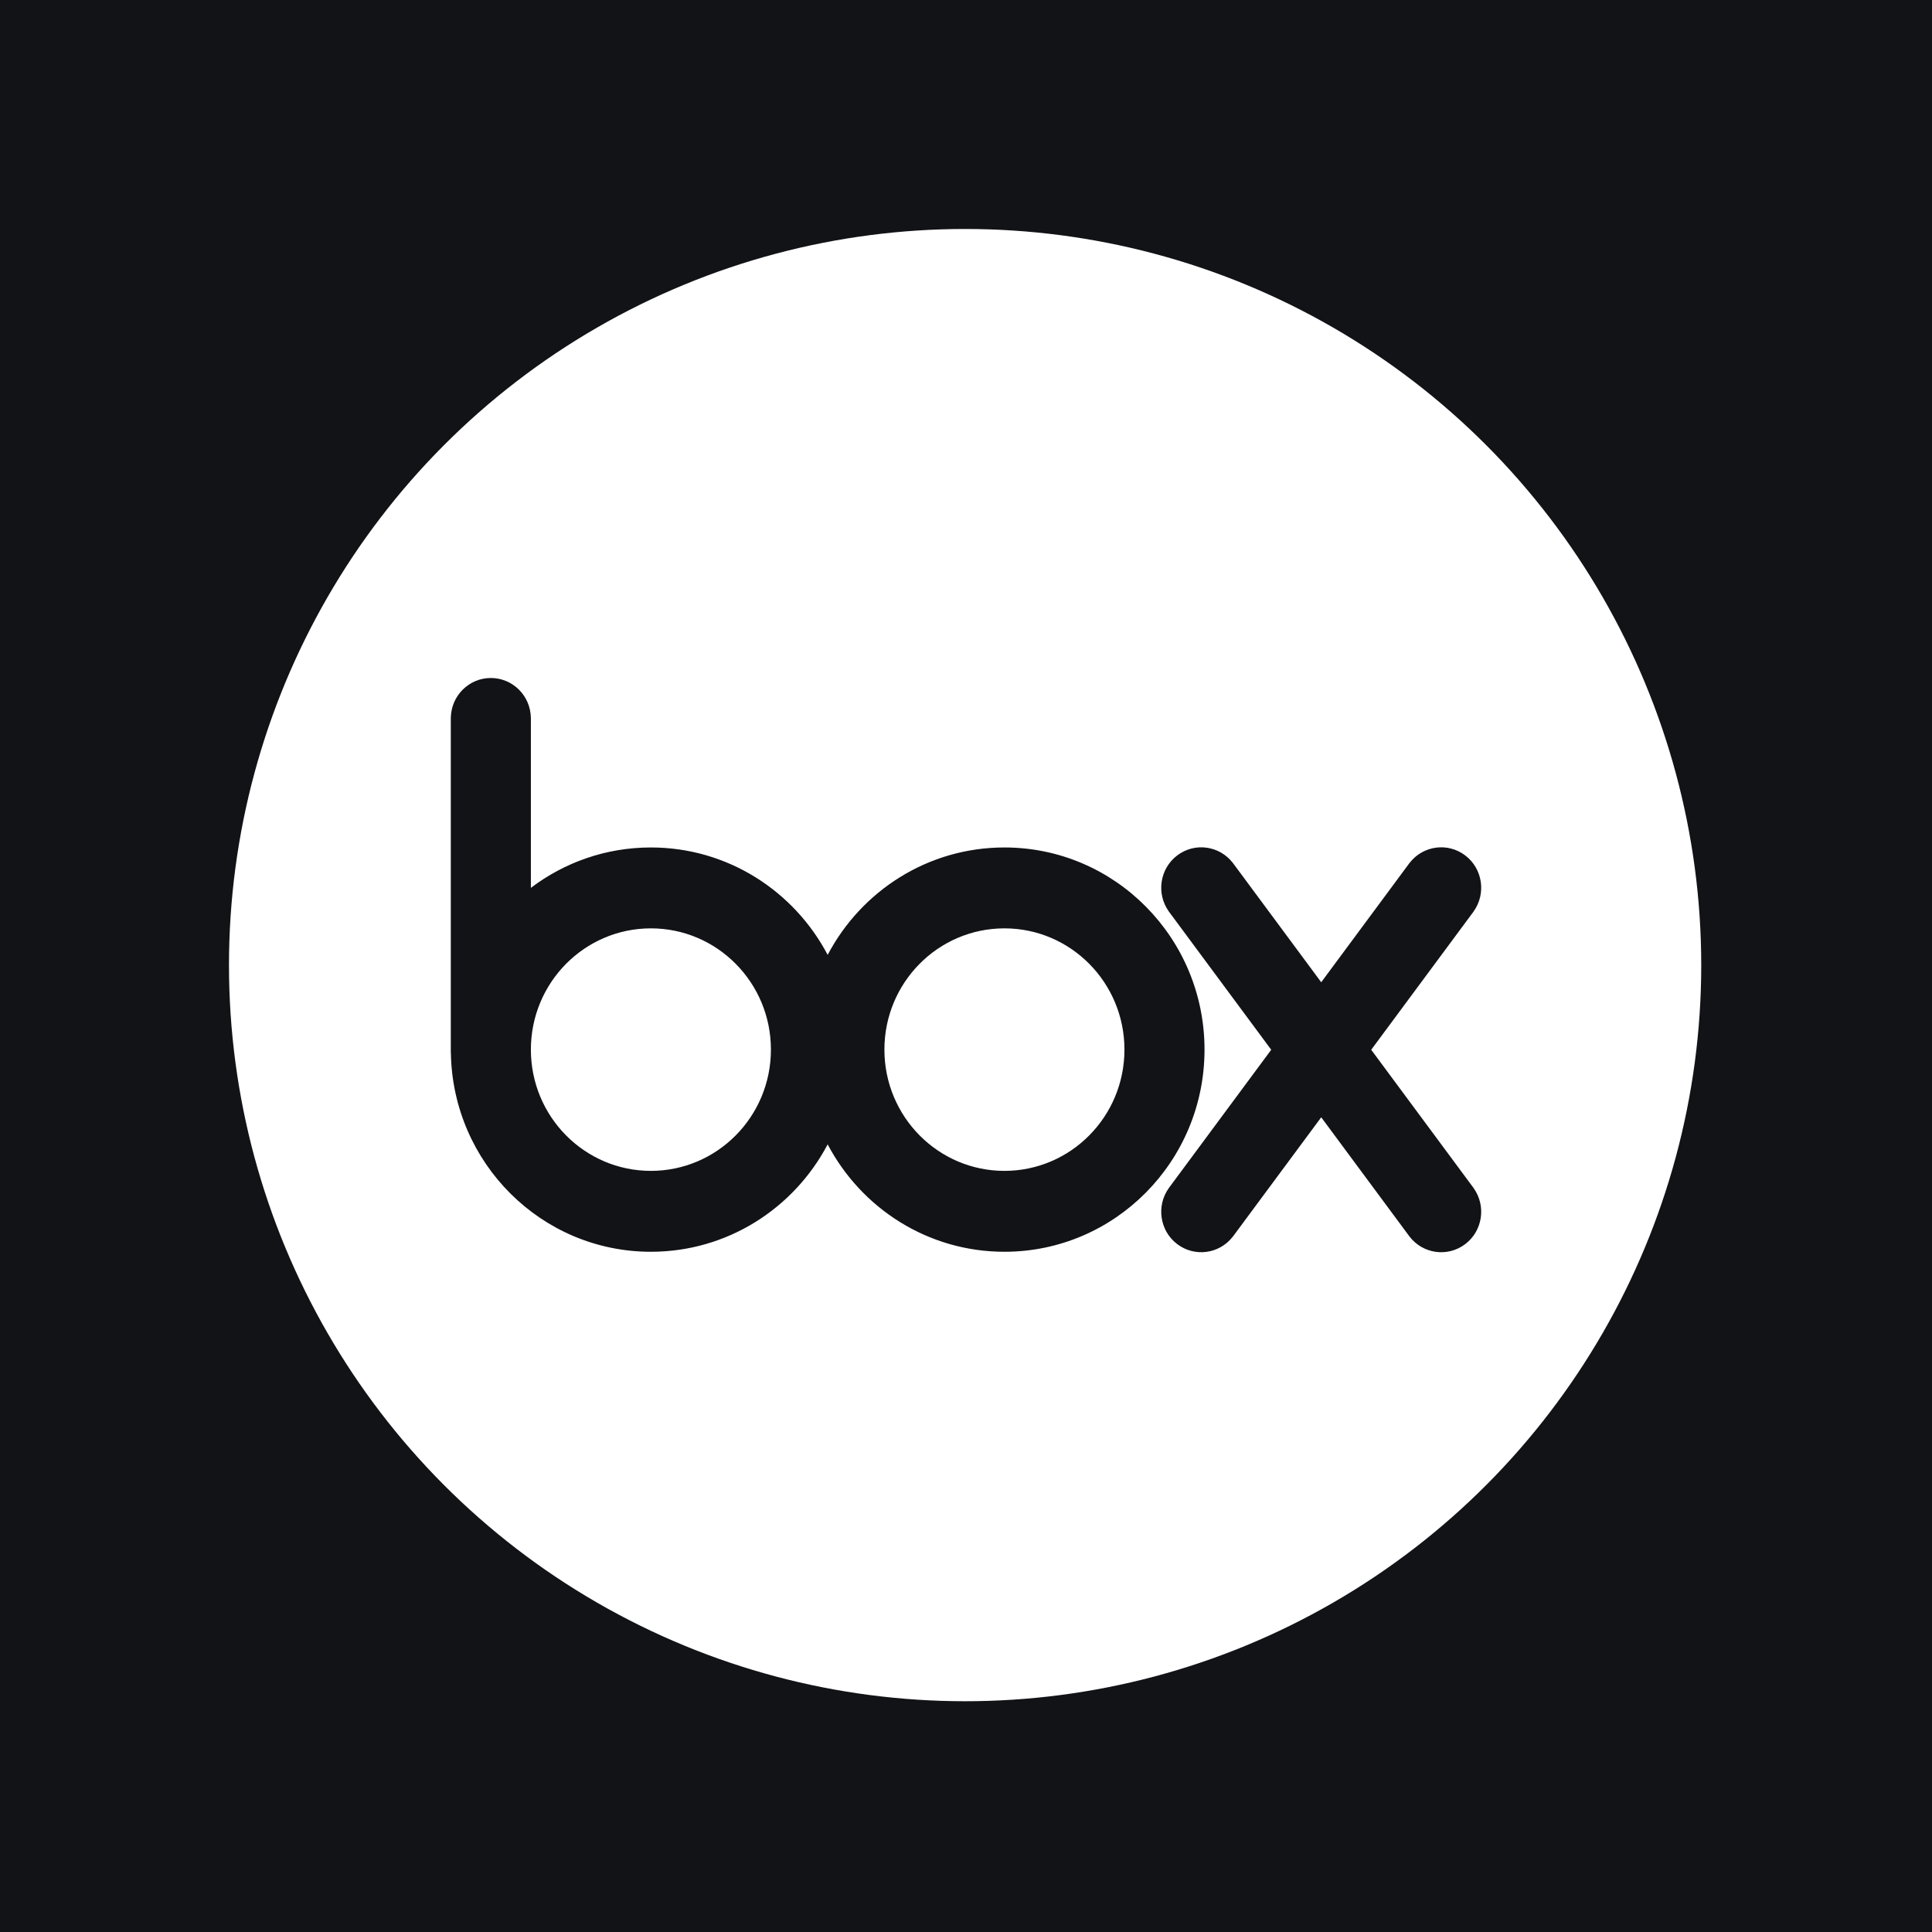
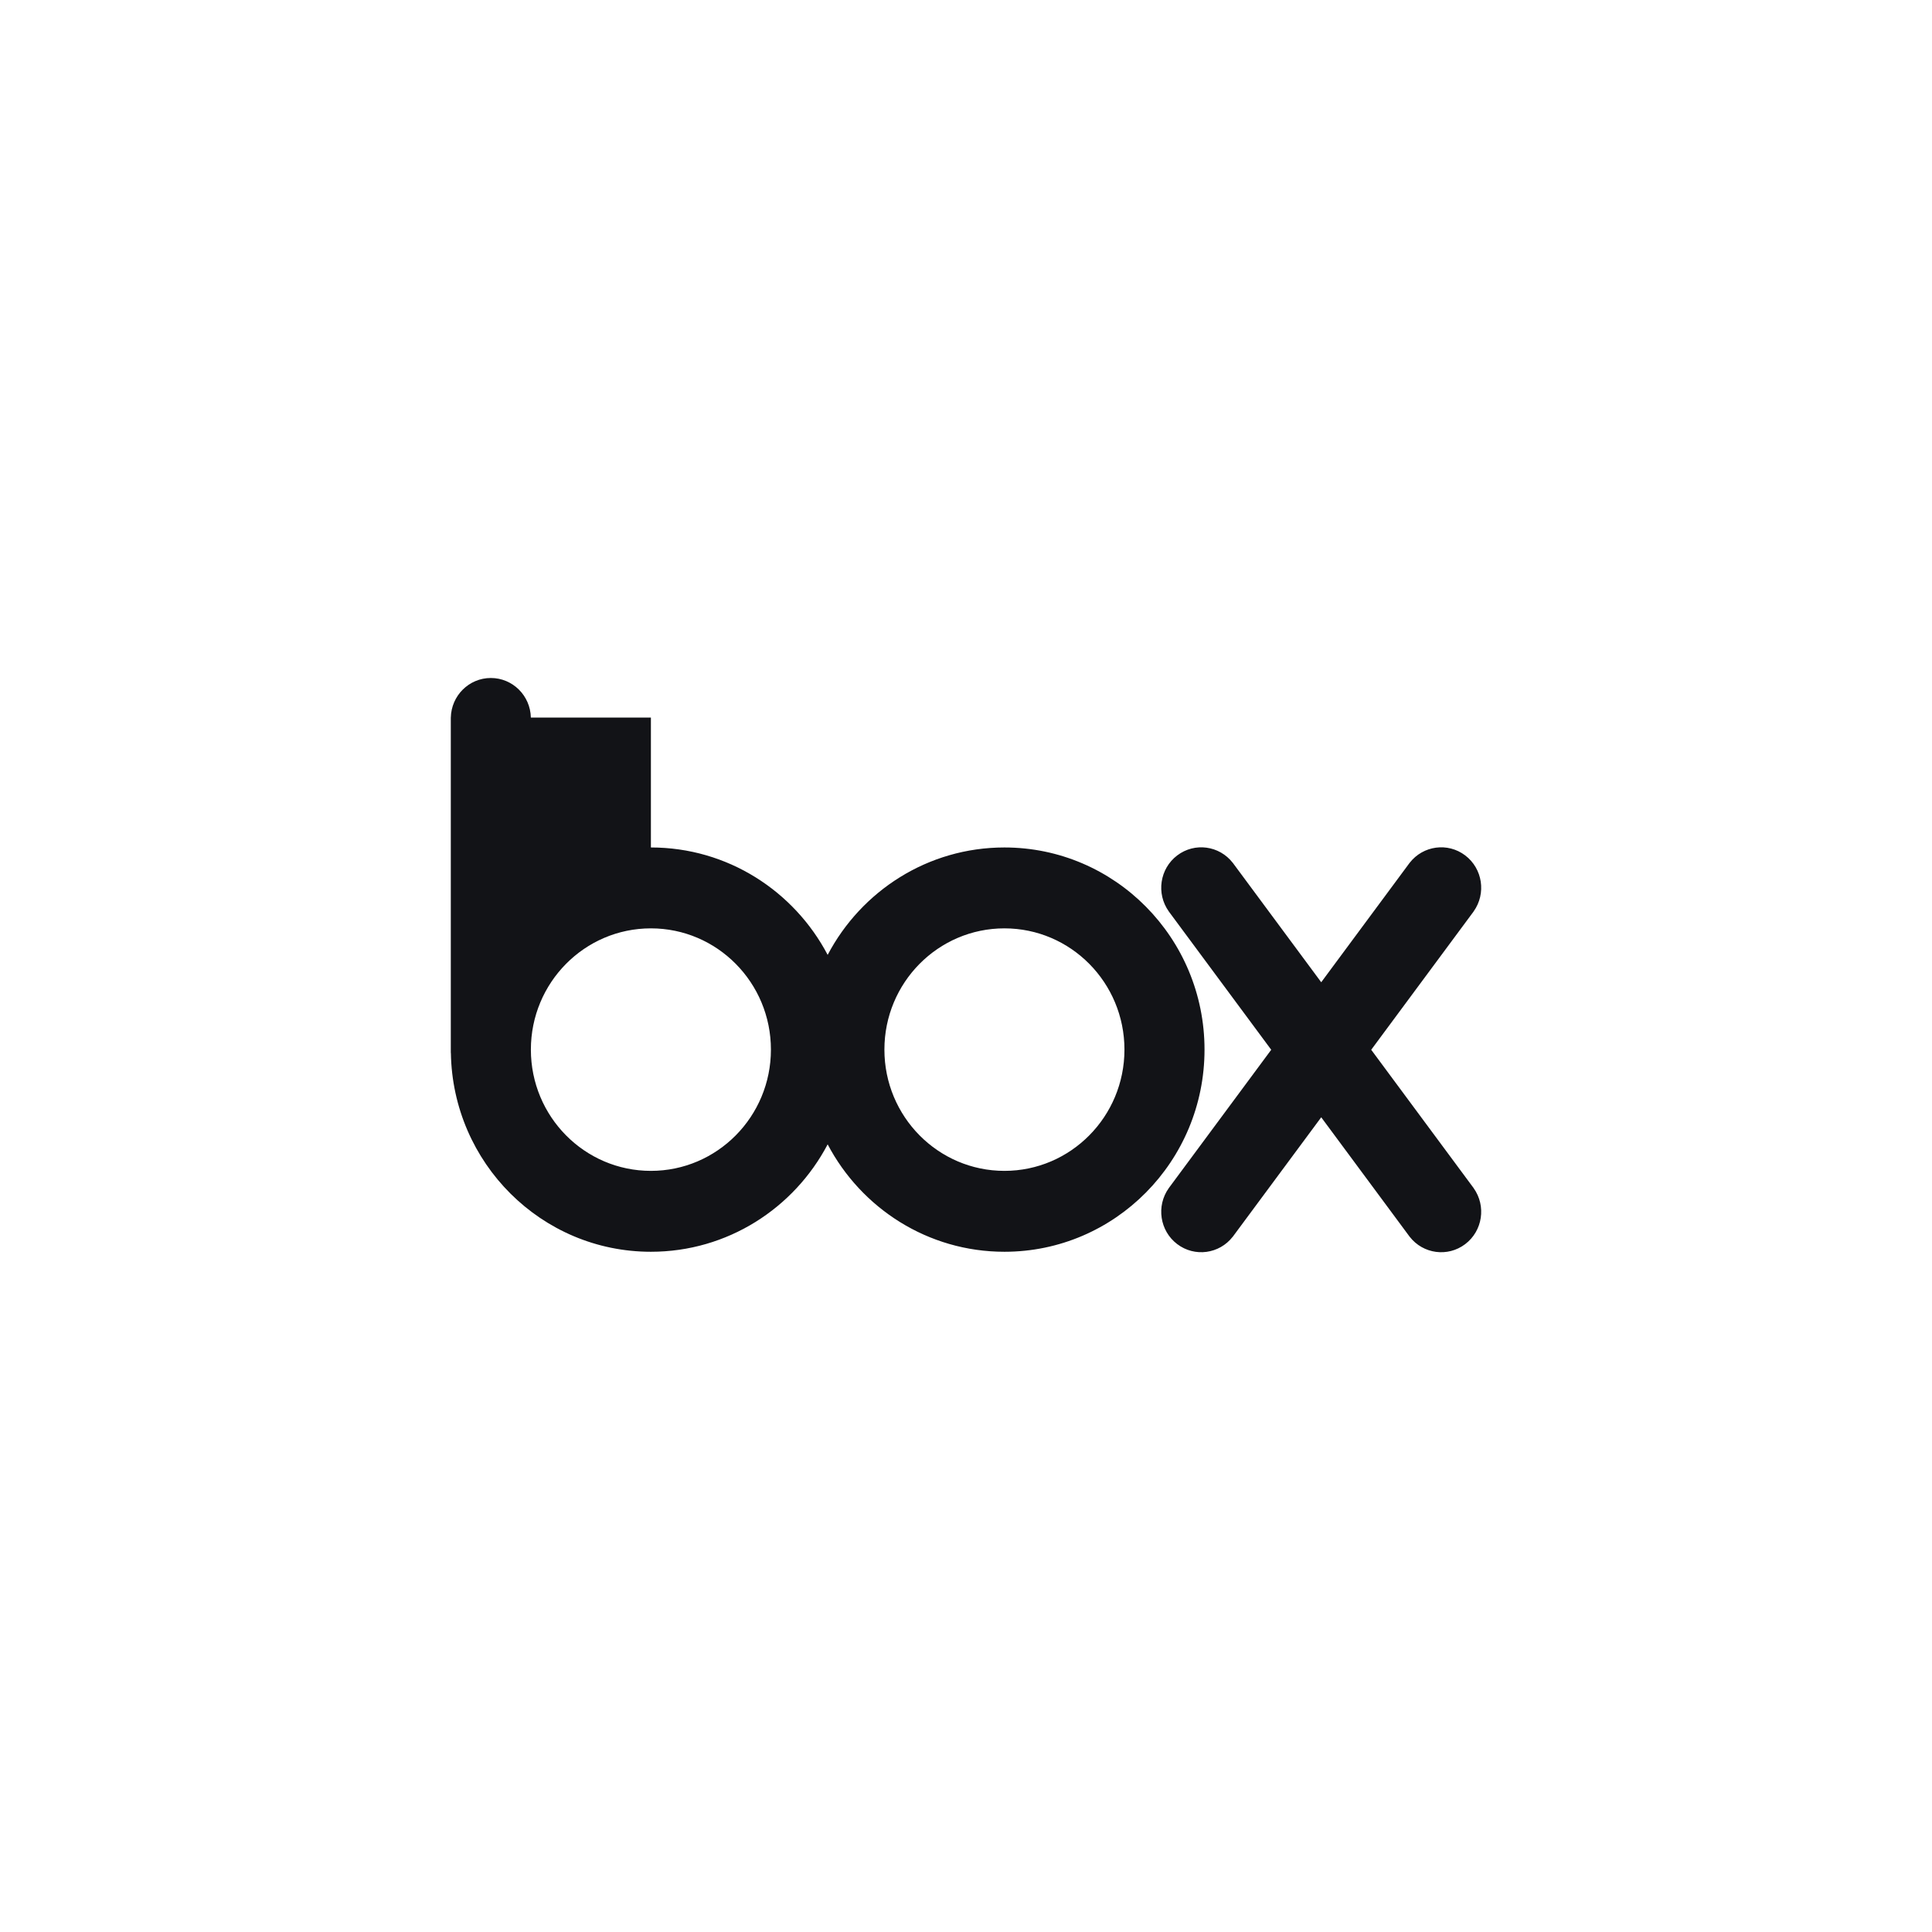
<svg xmlns="http://www.w3.org/2000/svg" width="80" height="80" viewBox="0.0 0.0 1080.0 1080.0" fill="none">
-   <rect width="1080" height="1080" fill="#121317" />
-   <circle cx="539.5" cy="539.5" r="411.5" fill="white" />
-   <path d="M561.479 473.738C518.653 473.738 481.463 498.064 462.668 533.779C443.874 498.064 406.686 473.738 363.856 473.738C338.682 473.738 315.455 482.141 296.763 496.322V401.137H296.752C296.494 388.87 286.587 379 274.381 379C262.174 379 252.269 388.87 252.011 401.137H252V588.619H252.047C253.042 650.153 302.7 699.745 363.856 699.745C406.686 699.745 443.873 675.418 462.668 639.706C481.463 675.417 518.653 699.745 561.479 699.745C623.255 699.745 673.335 649.149 673.335 586.744C673.335 524.331 623.254 473.738 561.479 473.738ZM363.856 654.524C326.801 654.524 296.763 624.179 296.763 586.743C296.763 549.302 326.801 518.959 363.856 518.959C400.91 518.959 430.95 549.302 430.95 586.743C430.95 624.178 400.91 654.524 363.856 654.524ZM561.479 654.524C524.426 654.524 494.388 624.179 494.388 586.743C494.388 549.302 524.425 518.959 561.479 518.959C598.533 518.959 628.575 549.302 628.575 586.743C628.575 624.178 598.533 654.524 561.479 654.524ZM823.791 664.194C830.878 674.162 828.825 688.062 819.067 695.469C809.307 702.875 795.516 700.995 788.016 691.344H788.011L738.573 624.571L689.128 691.344L689.118 691.334C681.619 700.989 667.832 702.869 658.068 695.463C648.309 688.056 646.256 674.158 653.343 664.189H653.334L710.62 586.827L653.334 509.466L653.343 509.461C646.256 499.497 648.309 485.596 658.068 478.187C667.832 470.781 681.619 472.663 689.118 482.316L689.128 482.307L738.572 549.08L788.01 482.307L788.014 482.312C795.515 472.66 809.306 470.778 819.065 478.183C828.824 485.591 830.877 499.492 823.789 509.459L823.804 509.466L766.519 586.827L823.804 664.189L823.791 664.194Z" fill="#121317" />
+   <path d="M561.479 473.738C518.653 473.738 481.463 498.064 462.668 533.779C443.874 498.064 406.686 473.738 363.856 473.738V401.137H296.752C296.494 388.87 286.587 379 274.381 379C262.174 379 252.269 388.87 252.011 401.137H252V588.619H252.047C253.042 650.153 302.7 699.745 363.856 699.745C406.686 699.745 443.873 675.418 462.668 639.706C481.463 675.417 518.653 699.745 561.479 699.745C623.255 699.745 673.335 649.149 673.335 586.744C673.335 524.331 623.254 473.738 561.479 473.738ZM363.856 654.524C326.801 654.524 296.763 624.179 296.763 586.743C296.763 549.302 326.801 518.959 363.856 518.959C400.91 518.959 430.95 549.302 430.95 586.743C430.95 624.178 400.91 654.524 363.856 654.524ZM561.479 654.524C524.426 654.524 494.388 624.179 494.388 586.743C494.388 549.302 524.425 518.959 561.479 518.959C598.533 518.959 628.575 549.302 628.575 586.743C628.575 624.178 598.533 654.524 561.479 654.524ZM823.791 664.194C830.878 674.162 828.825 688.062 819.067 695.469C809.307 702.875 795.516 700.995 788.016 691.344H788.011L738.573 624.571L689.128 691.344L689.118 691.334C681.619 700.989 667.832 702.869 658.068 695.463C648.309 688.056 646.256 674.158 653.343 664.189H653.334L710.62 586.827L653.334 509.466L653.343 509.461C646.256 499.497 648.309 485.596 658.068 478.187C667.832 470.781 681.619 472.663 689.118 482.316L689.128 482.307L738.572 549.08L788.01 482.307L788.014 482.312C795.515 472.66 809.306 470.778 819.065 478.183C828.824 485.591 830.877 499.492 823.789 509.459L823.804 509.466L766.519 586.827L823.804 664.189L823.791 664.194Z" fill="#121317" />
</svg>